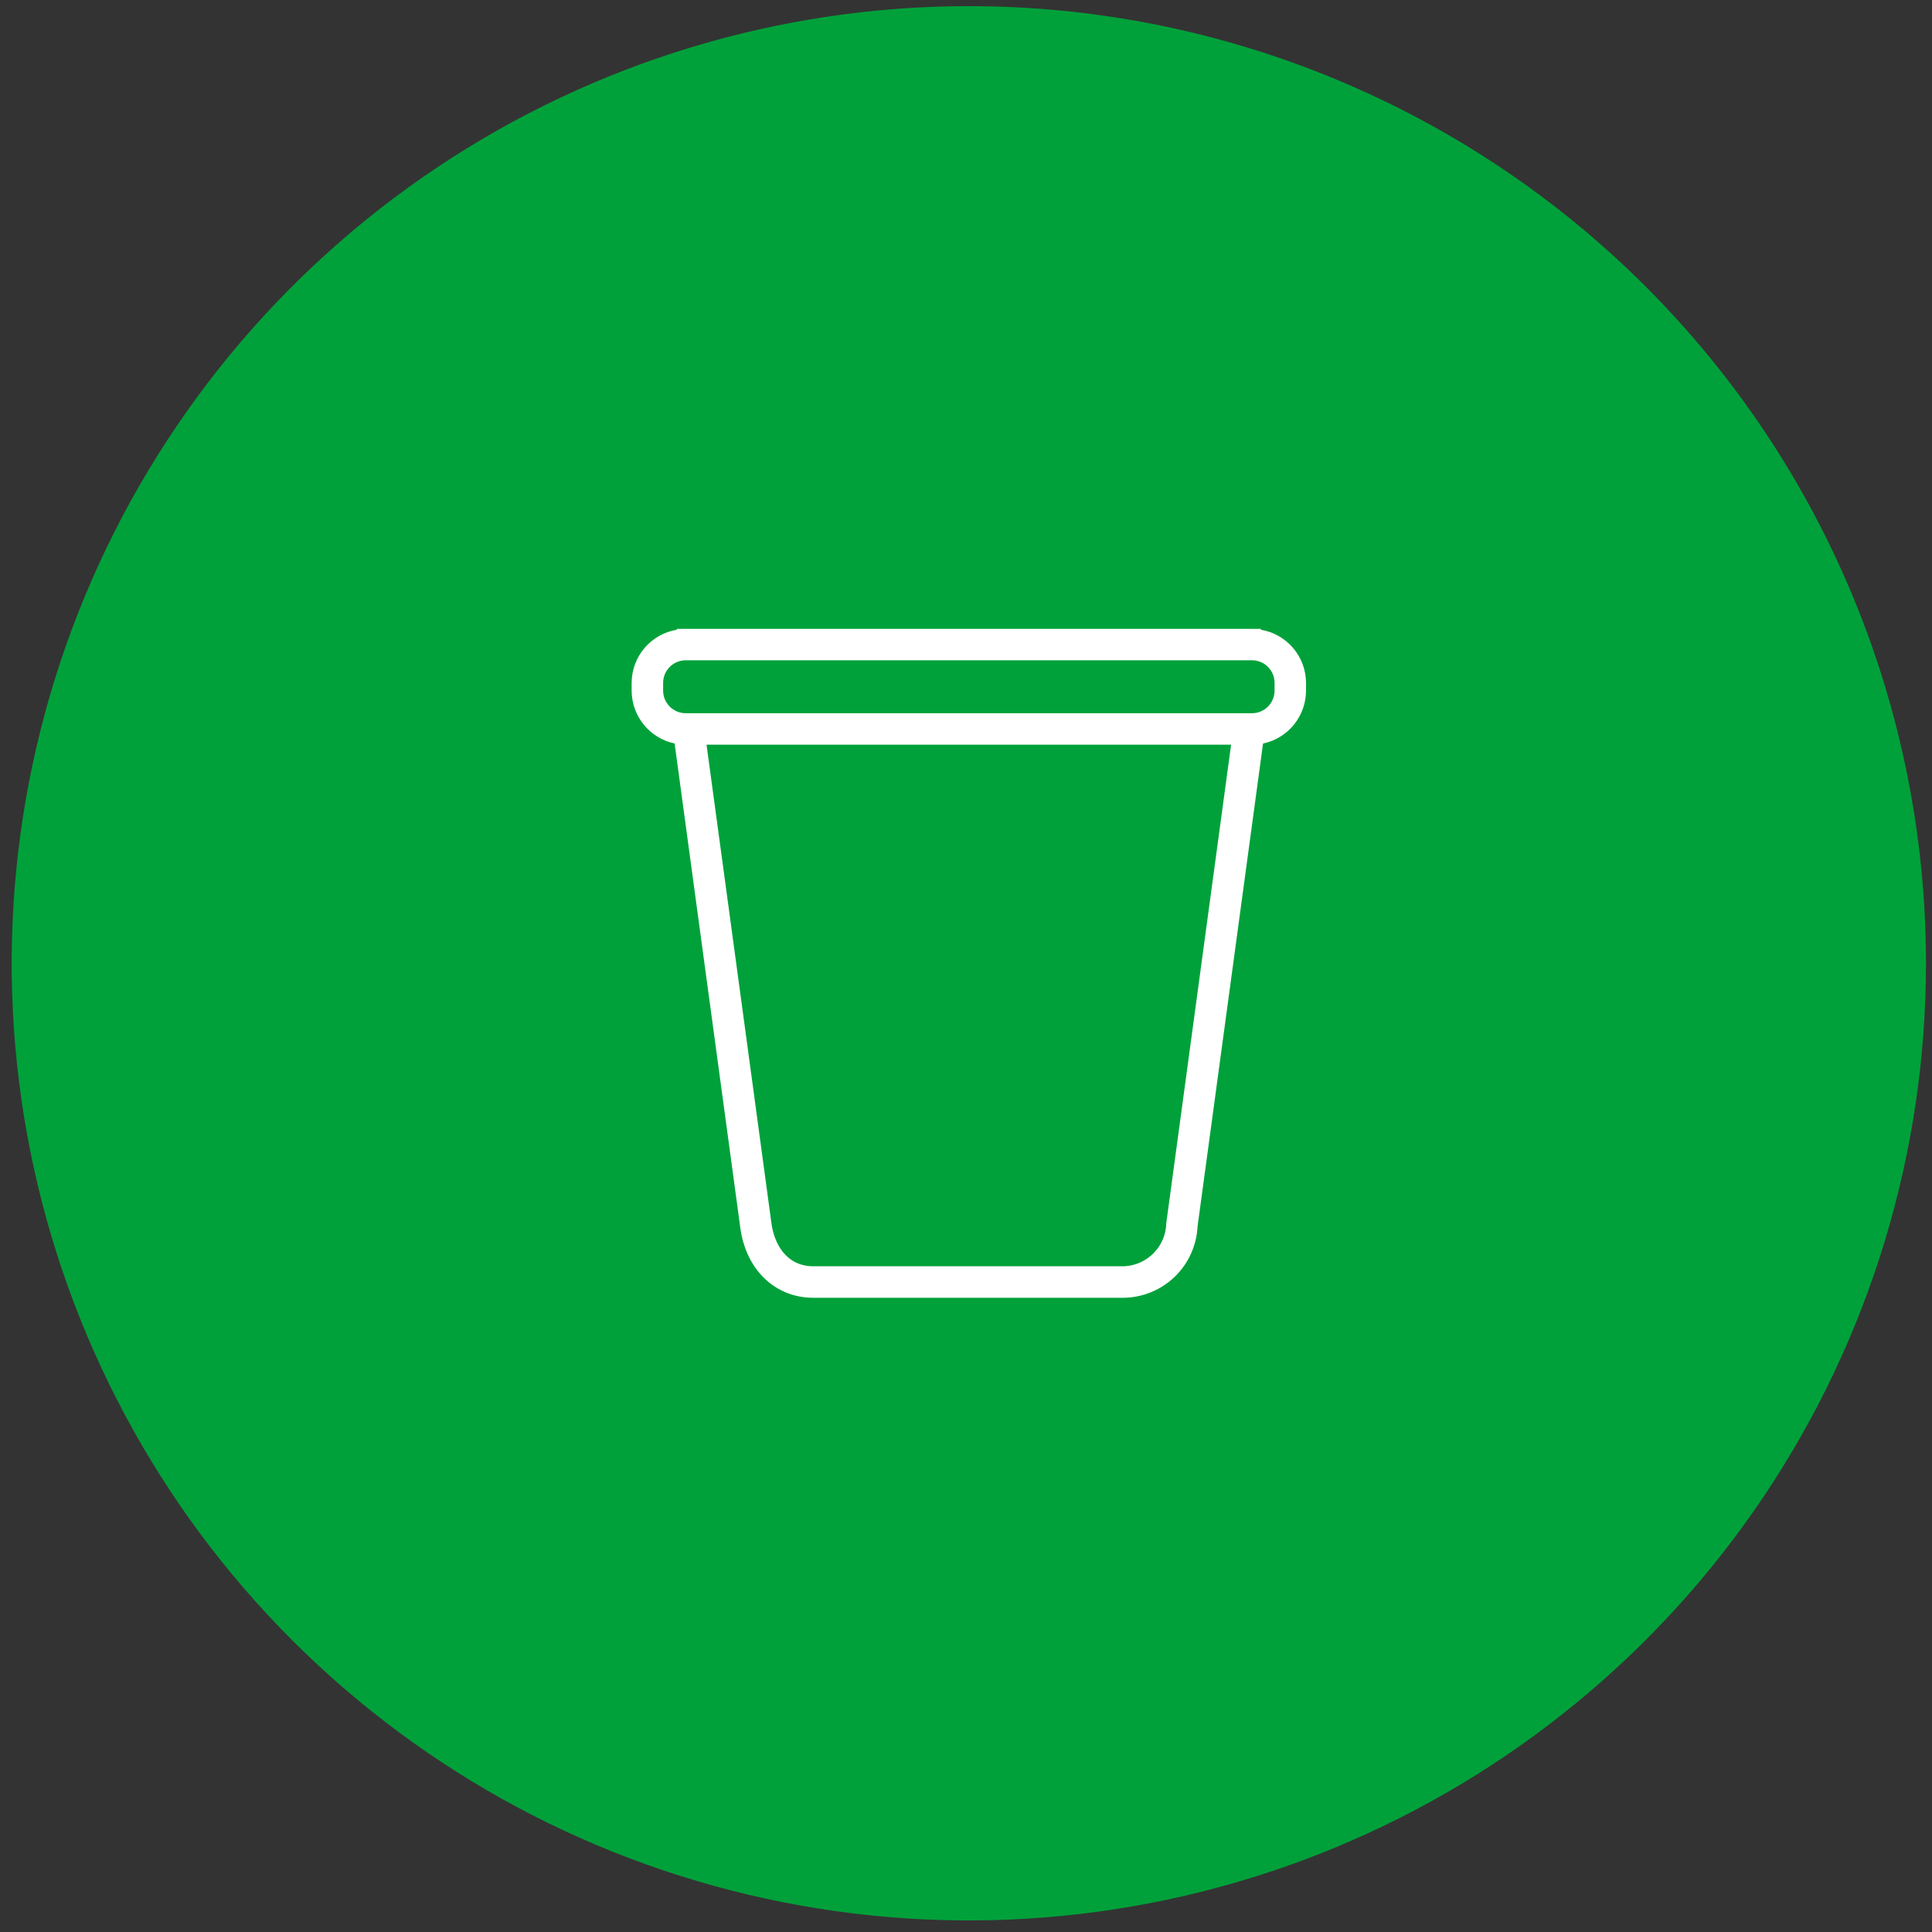
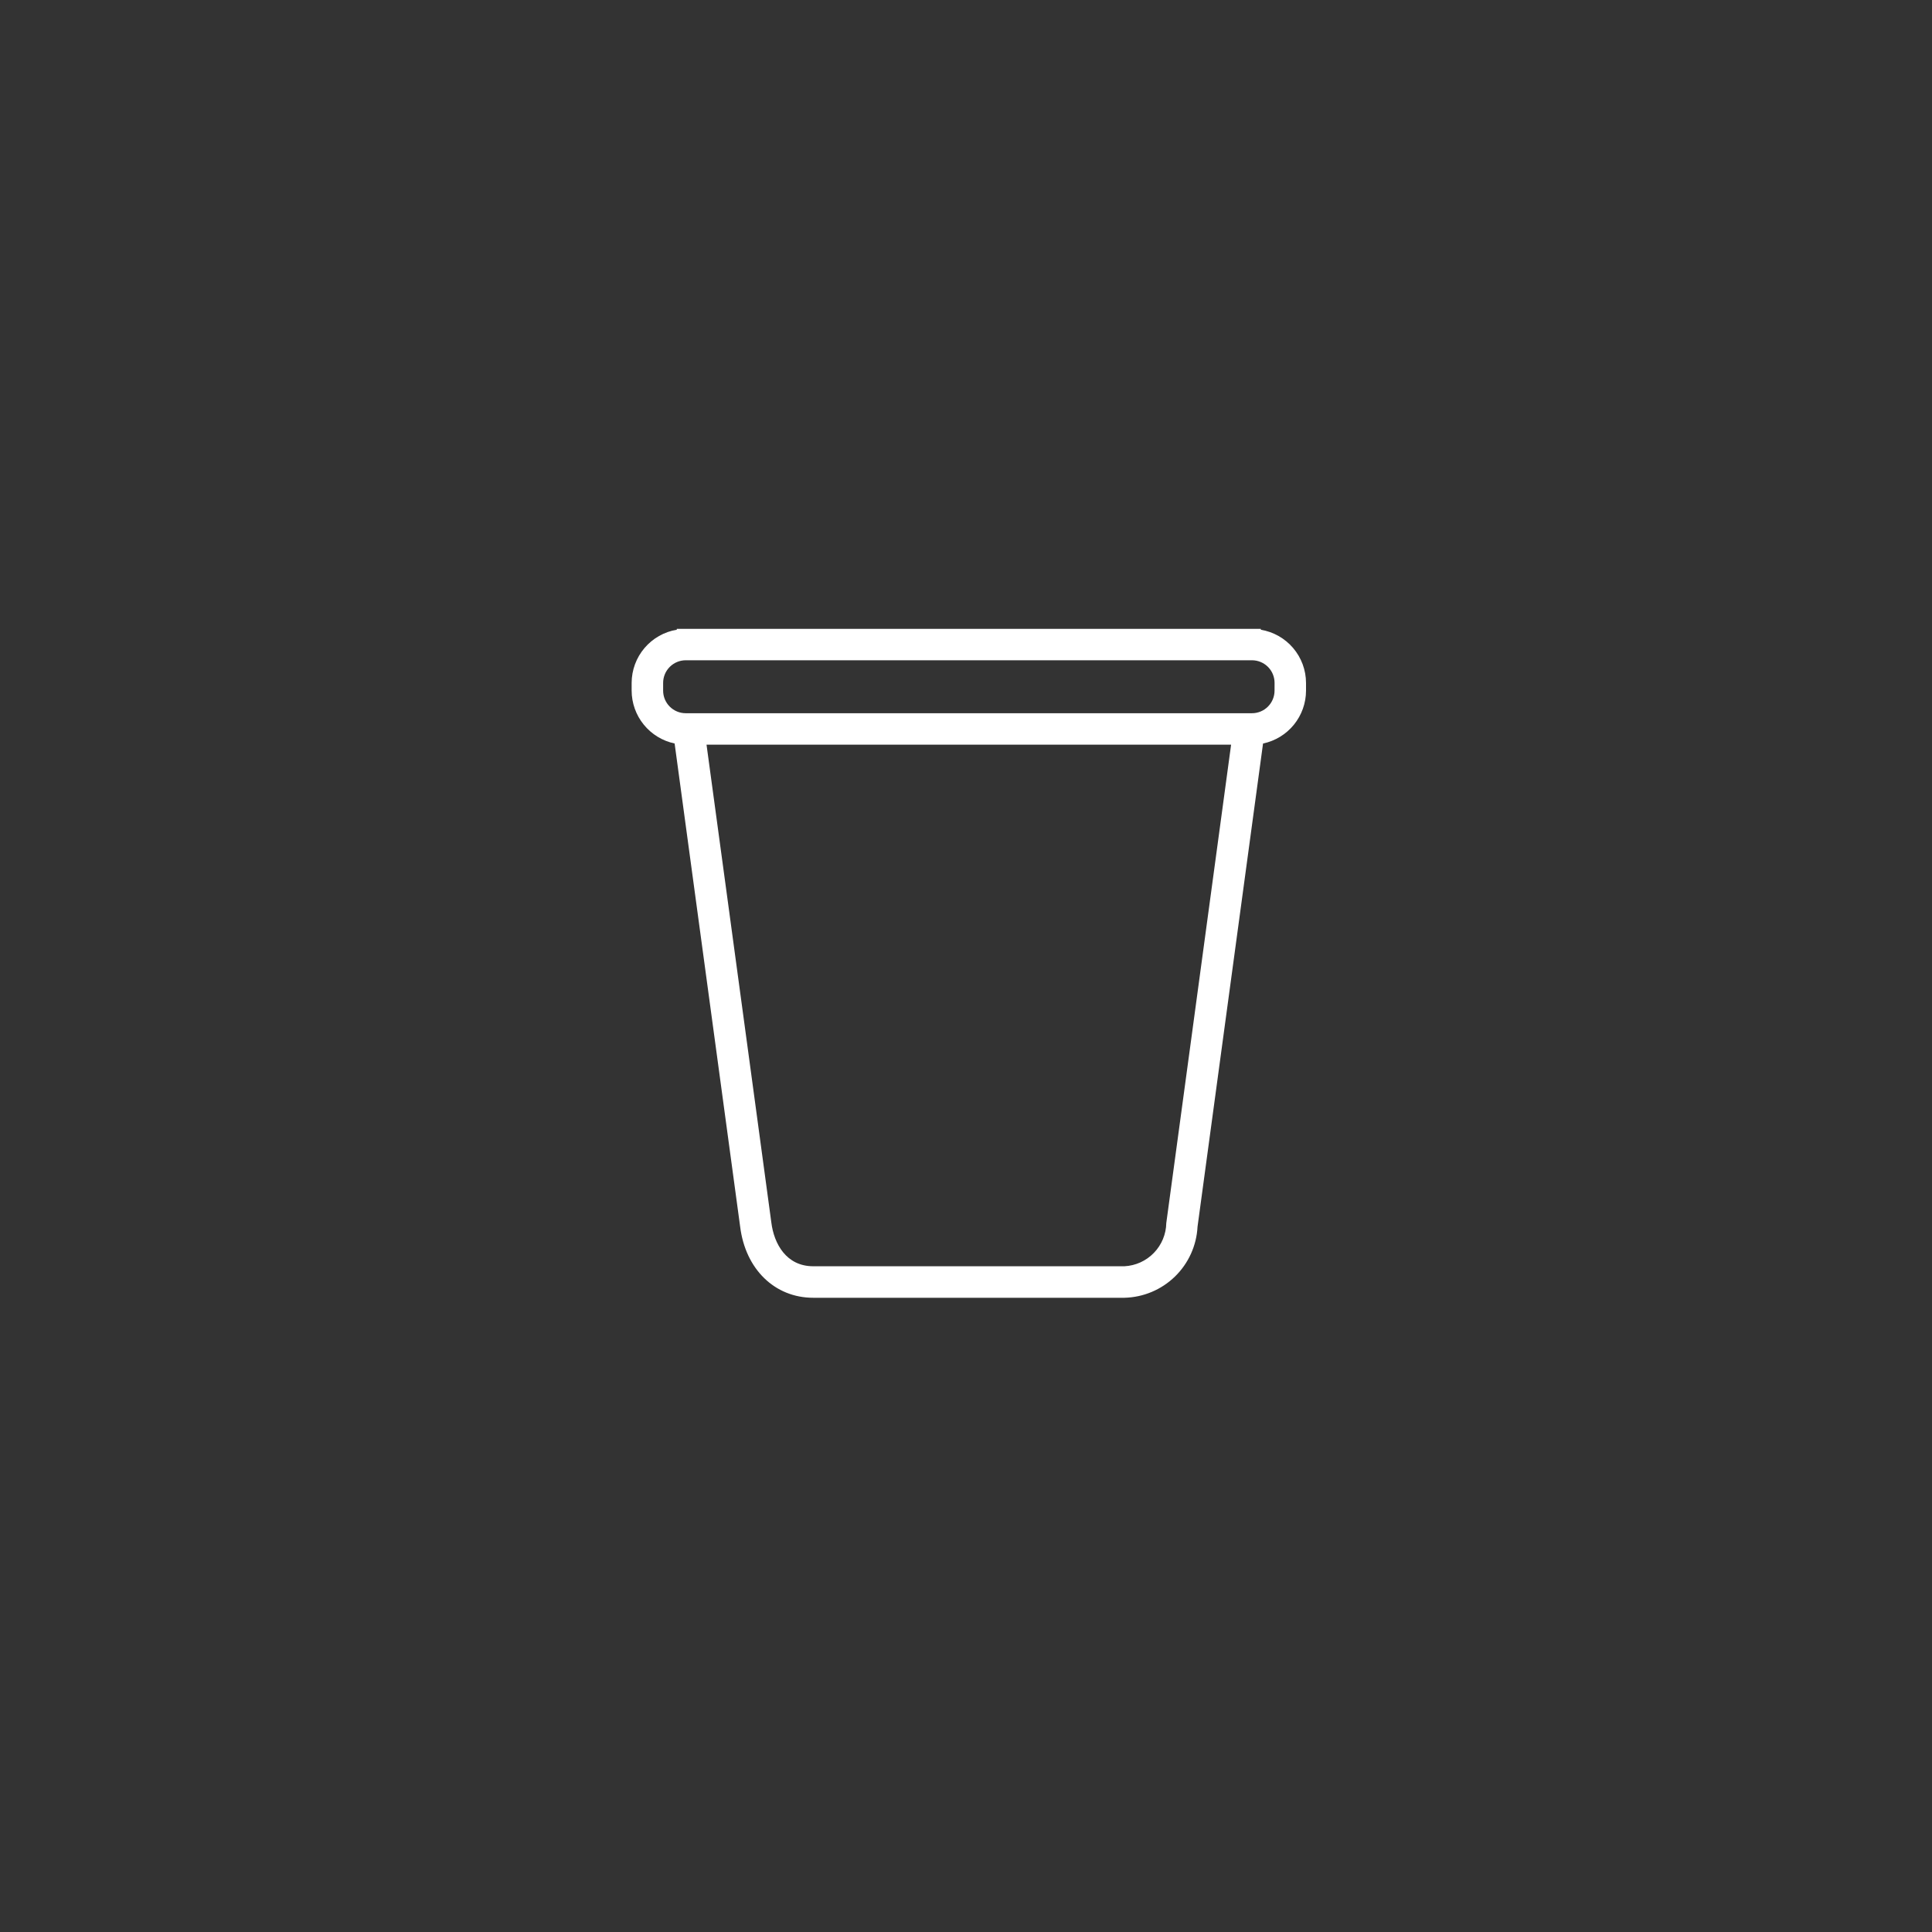
<svg xmlns="http://www.w3.org/2000/svg" width="158" height="158" viewBox="0 0 158 158" fill="none">
  <rect x="0" y="0" width="158" height="158" fill="#333333" stroke="none" />
  <g clip-path="url(#clip0_1_36)">
-     <path d="M157.508 78.778C157.508 94.26 152.918 109.393 144.317 122.266C135.716 135.138 123.491 145.171 109.188 151.096C94.885 157.021 79.146 158.571 63.962 155.551C48.778 152.531 34.831 145.076 23.883 134.129C12.936 123.182 5.481 109.235 2.46 94.051C-0.56 78.867 0.99 63.128 6.914 48.825C12.838 34.522 22.871 22.297 35.743 13.695C48.616 5.094 63.75 0.503 79.231 0.503C99.991 0.503 119.9 8.75 134.58 23.43C149.26 38.109 157.507 58.018 157.508 78.778Z" fill="#00A13A" />
    <path d="M103.113 51.498V51.426H55.35V51.498C54.32 51.669 53.384 52.2 52.708 52.996C52.031 53.792 51.659 54.801 51.656 55.846V56.479C51.658 57.493 52.008 58.476 52.648 59.263C53.288 60.05 54.179 60.594 55.171 60.803L60.528 100.303C60.955 103.788 63.356 106.132 66.504 106.132H91.959C93.505 106.095 94.98 105.475 96.088 104.397C97.196 103.319 97.856 101.862 97.935 100.318L103.292 60.806C104.285 60.597 105.176 60.053 105.816 59.266C106.456 58.479 106.806 57.496 106.807 56.482V55.849C106.805 54.804 106.432 53.795 105.756 52.999C105.08 52.203 104.143 51.672 103.113 51.501M98.995 73.34L98.646 75.914L97.416 85.004L97.067 87.578L95.38 100.019C95.364 100.931 95.002 101.804 94.367 102.46C93.733 103.116 92.873 103.508 91.961 103.555H66.504C64.304 103.555 63.294 101.712 63.079 99.968L61.4 87.573L61.051 84.999L59.818 75.909L59.469 73.335L57.78 60.899H100.68L98.995 73.34ZM104.233 56.482C104.233 56.971 104.038 57.441 103.692 57.787C103.346 58.133 102.877 58.328 102.387 58.328H56.08C55.838 58.328 55.597 58.281 55.373 58.188C55.149 58.095 54.945 57.959 54.773 57.788C54.602 57.616 54.465 57.413 54.372 57.189C54.279 56.965 54.231 56.724 54.231 56.482V55.849C54.231 55.606 54.279 55.365 54.371 55.14C54.464 54.916 54.6 54.712 54.772 54.54C54.944 54.368 55.148 54.231 55.372 54.138C55.597 54.045 55.837 53.997 56.08 53.997H102.389C102.879 53.998 103.349 54.193 103.695 54.539C104.041 54.886 104.235 55.356 104.235 55.846L104.233 56.482Z" fill="white" />
  </g>
  <defs>
    <clipPath id="clip0_1_36">
      <rect width="158" height="157" fill="white" transform="translate(0 0.5)" />
    </clipPath>
  </defs>
</svg>